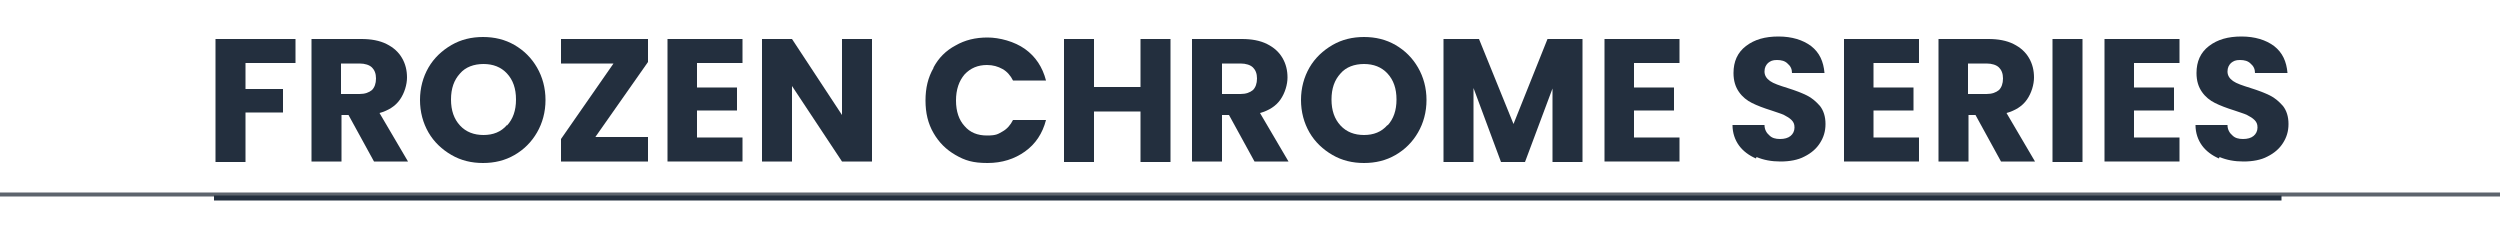
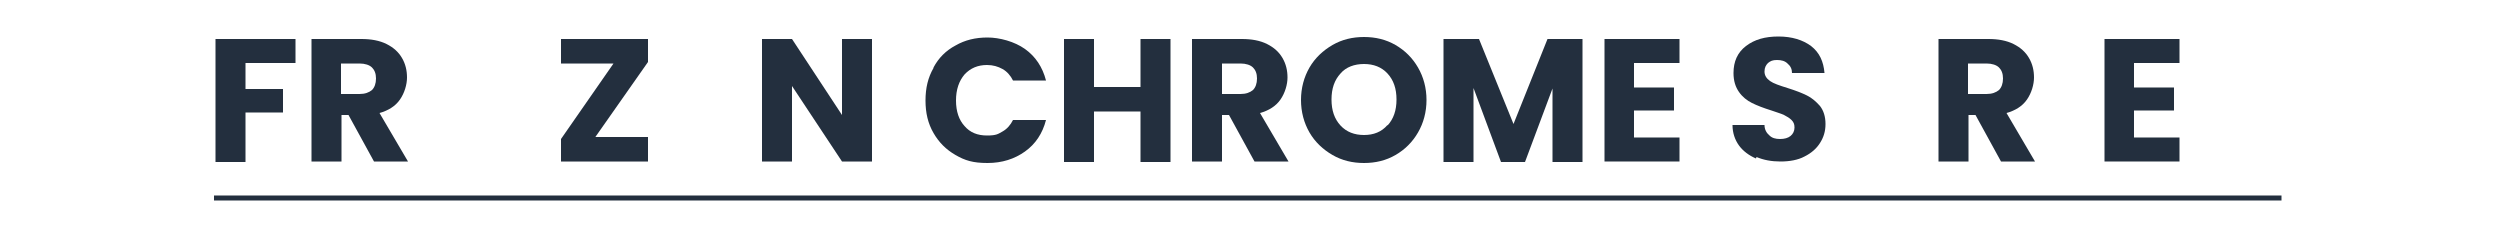
<svg xmlns="http://www.w3.org/2000/svg" id="Ebene_1" version="1.1" viewBox="0 0 500 50">
  <defs>
    <style>
      .st0 {
        stroke: #5d646d;
        stroke-width: .8px;
      }

      .st0, .st1 {
        fill: none;
        stroke-miterlimit: 10;
      }

      .st2 {
        fill: #232f3e;
      }

      .st1 {
        stroke: #232f3e;
      }
    </style>
  </defs>
-   <line class="st0" x1="-470" y1="38.9" x2="970" y2="38.9" />
  <line class="st1" x1="42.8" y1="39.6" x2="456.3" y2="39.6" />
  <g>
    <path class="st2" d="M59.1,7.8v4.8h-10v5.2h7.5v4.7h-7.5v9.9h-6V7.8h16Z" />
    <path class="st2" d="M74.8,32.3l-5.1-9.3h-1.4v9.3h-6V7.8h10c1.9,0,3.6.3,5,1,1.4.7,2.4,1.6,3.1,2.8.7,1.2,1,2.5,1,3.9s-.5,3.1-1.4,4.4c-.9,1.3-2.3,2.2-4.1,2.7l5.7,9.7h-6.8,0ZM68.2,18.8h3.7c1.1,0,1.9-.3,2.5-.8.5-.5.8-1.3.8-2.3s-.3-1.7-.8-2.2-1.4-.8-2.5-.8h-3.7v6.1h0Z" />
-     <path class="st2" d="M90.3,31c-1.9-1.1-3.5-2.6-4.6-4.5s-1.7-4.1-1.7-6.5.6-4.6,1.7-6.5c1.1-1.9,2.7-3.4,4.6-4.5,1.9-1.1,4-1.6,6.3-1.6s4.4.5,6.3,1.6c1.9,1.1,3.4,2.6,4.5,4.5s1.7,4.1,1.7,6.5-.6,4.6-1.7,6.5-2.6,3.4-4.5,4.5c-1.9,1.1-4,1.6-6.3,1.6s-4.4-.5-6.3-1.6h0ZM101.4,25.1c1.2-1.3,1.8-3,1.8-5.2s-.6-3.9-1.8-5.2c-1.2-1.3-2.8-1.9-4.7-1.9s-3.6.6-4.7,1.9c-1.2,1.3-1.8,3-1.8,5.2s.6,3.9,1.8,5.2c1.2,1.3,2.8,1.9,4.7,1.9s3.5-.6,4.7-2Z" />
    <path class="st2" d="M119,27.4h10.6v4.9h-17.4v-4.5l10.5-15.1h-10.5v-4.9h17.4v4.6s-10.6,15.1-10.6,15.1Z" />
-     <path class="st2" d="M139.4,12.5v5h8v4.6h-8v5.4h9.1v4.8h-15V7.8h15v4.8h-9.1Z" />
    <path class="st2" d="M174.4,32.3h-6l-10-15.1v15.1h-6V7.8h6l10,15.2V7.8h6v24.6Z" />
    <path class="st2" d="M186.7,13.5c1-1.9,2.5-3.4,4.4-4.4,1.9-1.1,4-1.6,6.4-1.6s5.4.8,7.5,2.3c2.1,1.5,3.5,3.6,4.2,6.3h-6.6c-.5-1-1.2-1.8-2.1-2.3-.9-.5-1.9-.8-3.1-.8-1.8,0-3.3.6-4.5,1.9-1.1,1.3-1.7,3-1.7,5.2s.6,3.9,1.7,5.1c1.1,1.3,2.6,1.9,4.5,1.9s2.2-.3,3.1-.8c.9-.5,1.6-1.3,2.1-2.3h6.6c-.7,2.7-2.1,4.8-4.2,6.3-2.1,1.5-4.6,2.3-7.5,2.3s-4.5-.5-6.4-1.6-3.3-2.5-4.4-4.4-1.6-4-1.6-6.5.5-4.6,1.6-6.5h0Z" />
    <path class="st2" d="M234.1,7.8v24.6h-6v-10.1h-9.3v10.1h-6V7.8h6v9.6h9.3V7.8h6Z" />
    <path class="st2" d="M250.9,32.3l-5.1-9.3h-1.4v9.3h-6V7.8h10c1.9,0,3.6.3,5,1,1.4.7,2.4,1.6,3.1,2.8.7,1.2,1,2.5,1,3.9s-.5,3.1-1.4,4.4c-.9,1.3-2.3,2.2-4.1,2.7l5.7,9.7h-6.8,0ZM244.4,18.8h3.7c1.1,0,1.9-.3,2.5-.8.5-.5.8-1.3.8-2.3s-.3-1.7-.8-2.2-1.4-.8-2.5-.8h-3.7v6.1h0Z" />
    <path class="st2" d="M266.5,31c-1.9-1.1-3.5-2.6-4.6-4.5s-1.7-4.1-1.7-6.5.6-4.6,1.7-6.5c1.1-1.9,2.7-3.4,4.6-4.5,1.9-1.1,4-1.6,6.3-1.6s4.4.5,6.3,1.6c1.9,1.1,3.4,2.6,4.5,4.5s1.7,4.1,1.7,6.5-.6,4.6-1.7,6.5-2.6,3.4-4.5,4.5c-1.9,1.1-4,1.6-6.3,1.6s-4.4-.5-6.3-1.6h0ZM277.5,25.1c1.2-1.3,1.8-3,1.8-5.2s-.6-3.9-1.8-5.2c-1.2-1.3-2.8-1.9-4.7-1.9s-3.6.6-4.7,1.9c-1.2,1.3-1.8,3-1.8,5.2s.6,3.9,1.8,5.2c1.2,1.3,2.8,1.9,4.7,1.9s3.5-.6,4.7-2Z" />
    <path class="st2" d="M316.5,7.8v24.6h-6v-14.7l-5.5,14.7h-4.8l-5.5-14.8v14.8h-6V7.8h7.1l6.9,17,6.8-17h7Z" />
    <path class="st2" d="M326.8,12.5v5h8v4.6h-8v5.4h9.1v4.8h-15V7.8h15v4.8h-9.1Z" />
    <path class="st2" d="M351.2,31.7c-1.4-.6-2.6-1.5-3.4-2.6s-1.3-2.5-1.3-4.1h6.4c0,.9.4,1.6,1,2.1.5.5,1.2.7,2.1.7s1.6-.2,2.1-.6c.5-.4.8-1,.8-1.7s-.2-1.1-.6-1.5-.9-.7-1.5-1-1.4-.5-2.5-.9c-1.6-.5-2.9-1-3.9-1.5s-1.9-1.2-2.6-2.2c-.7-1-1.1-2.2-1.1-3.8,0-2.3.8-4.1,2.5-5.4s3.8-1.9,6.5-1.9,4.9.7,6.5,1.9c1.7,1.3,2.5,3.1,2.7,5.4h-6.5c0-.8-.3-1.4-.9-1.9-.5-.5-1.2-.7-2.1-.7s-1.3.2-1.8.6c-.4.4-.7.9-.7,1.7s.4,1.4,1.1,1.9,1.9.9,3.5,1.4c1.6.5,2.9,1,3.9,1.5s1.8,1.2,2.6,2.1c.7.9,1.1,2.1,1.1,3.6s-.4,2.7-1.1,3.8-1.7,2-3.1,2.7c-1.3.7-3,1-4.8,1s-3.4-.3-4.8-.9h0Z" />
-     <path class="st2" d="M374.7,12.5v5h8v4.6h-8v5.4h9.1v4.8h-15V7.8h15v4.8h-9.1Z" />
    <path class="st2" d="M400.2,32.3l-5.1-9.3h-1.4v9.3h-6V7.8h10c1.9,0,3.6.3,5,1,1.4.7,2.4,1.6,3.1,2.8.7,1.2,1,2.5,1,3.9s-.5,3.1-1.4,4.4c-.9,1.3-2.3,2.2-4.1,2.7l5.7,9.7h-6.8,0ZM393.6,18.8h3.7c1.1,0,1.9-.3,2.5-.8.5-.5.8-1.3.8-2.3s-.3-1.7-.8-2.2-1.4-.8-2.5-.8h-3.7v6.1h0Z" />
-     <path class="st2" d="M416.5,7.8v24.6h-6V7.8h6Z" />
+     <path class="st2" d="M416.5,7.8v24.6V7.8h6Z" />
    <path class="st2" d="M426.8,12.5v5h8v4.6h-8v5.4h9.1v4.8h-15V7.8h15v4.8h-9.1Z" />
-     <path class="st2" d="M443.8,31.7c-1.4-.6-2.6-1.5-3.4-2.6s-1.3-2.5-1.3-4.1h6.4c0,.9.4,1.6,1,2.1.5.5,1.2.7,2.1.7s1.6-.2,2.1-.6c.5-.4.8-1,.8-1.7s-.2-1.1-.6-1.5-.9-.7-1.5-1-1.4-.5-2.5-.9c-1.6-.5-2.9-1-3.9-1.5s-1.9-1.2-2.6-2.2c-.7-1-1.1-2.2-1.1-3.8,0-2.3.8-4.1,2.5-5.4s3.8-1.9,6.5-1.9,4.9.7,6.5,1.9c1.7,1.3,2.5,3.1,2.7,5.4h-6.5c0-.8-.3-1.4-.9-1.9-.5-.5-1.2-.7-2.1-.7s-1.3.2-1.8.6c-.4.4-.7.9-.7,1.7s.4,1.4,1.1,1.9,1.9.9,3.5,1.4c1.6.5,2.9,1,3.9,1.5s1.8,1.2,2.6,2.1c.7.9,1.1,2.1,1.1,3.6s-.4,2.7-1.1,3.8-1.7,2-3.1,2.7c-1.3.7-3,1-4.8,1s-3.4-.3-4.8-.9h0Z" />
  </g>
</svg>